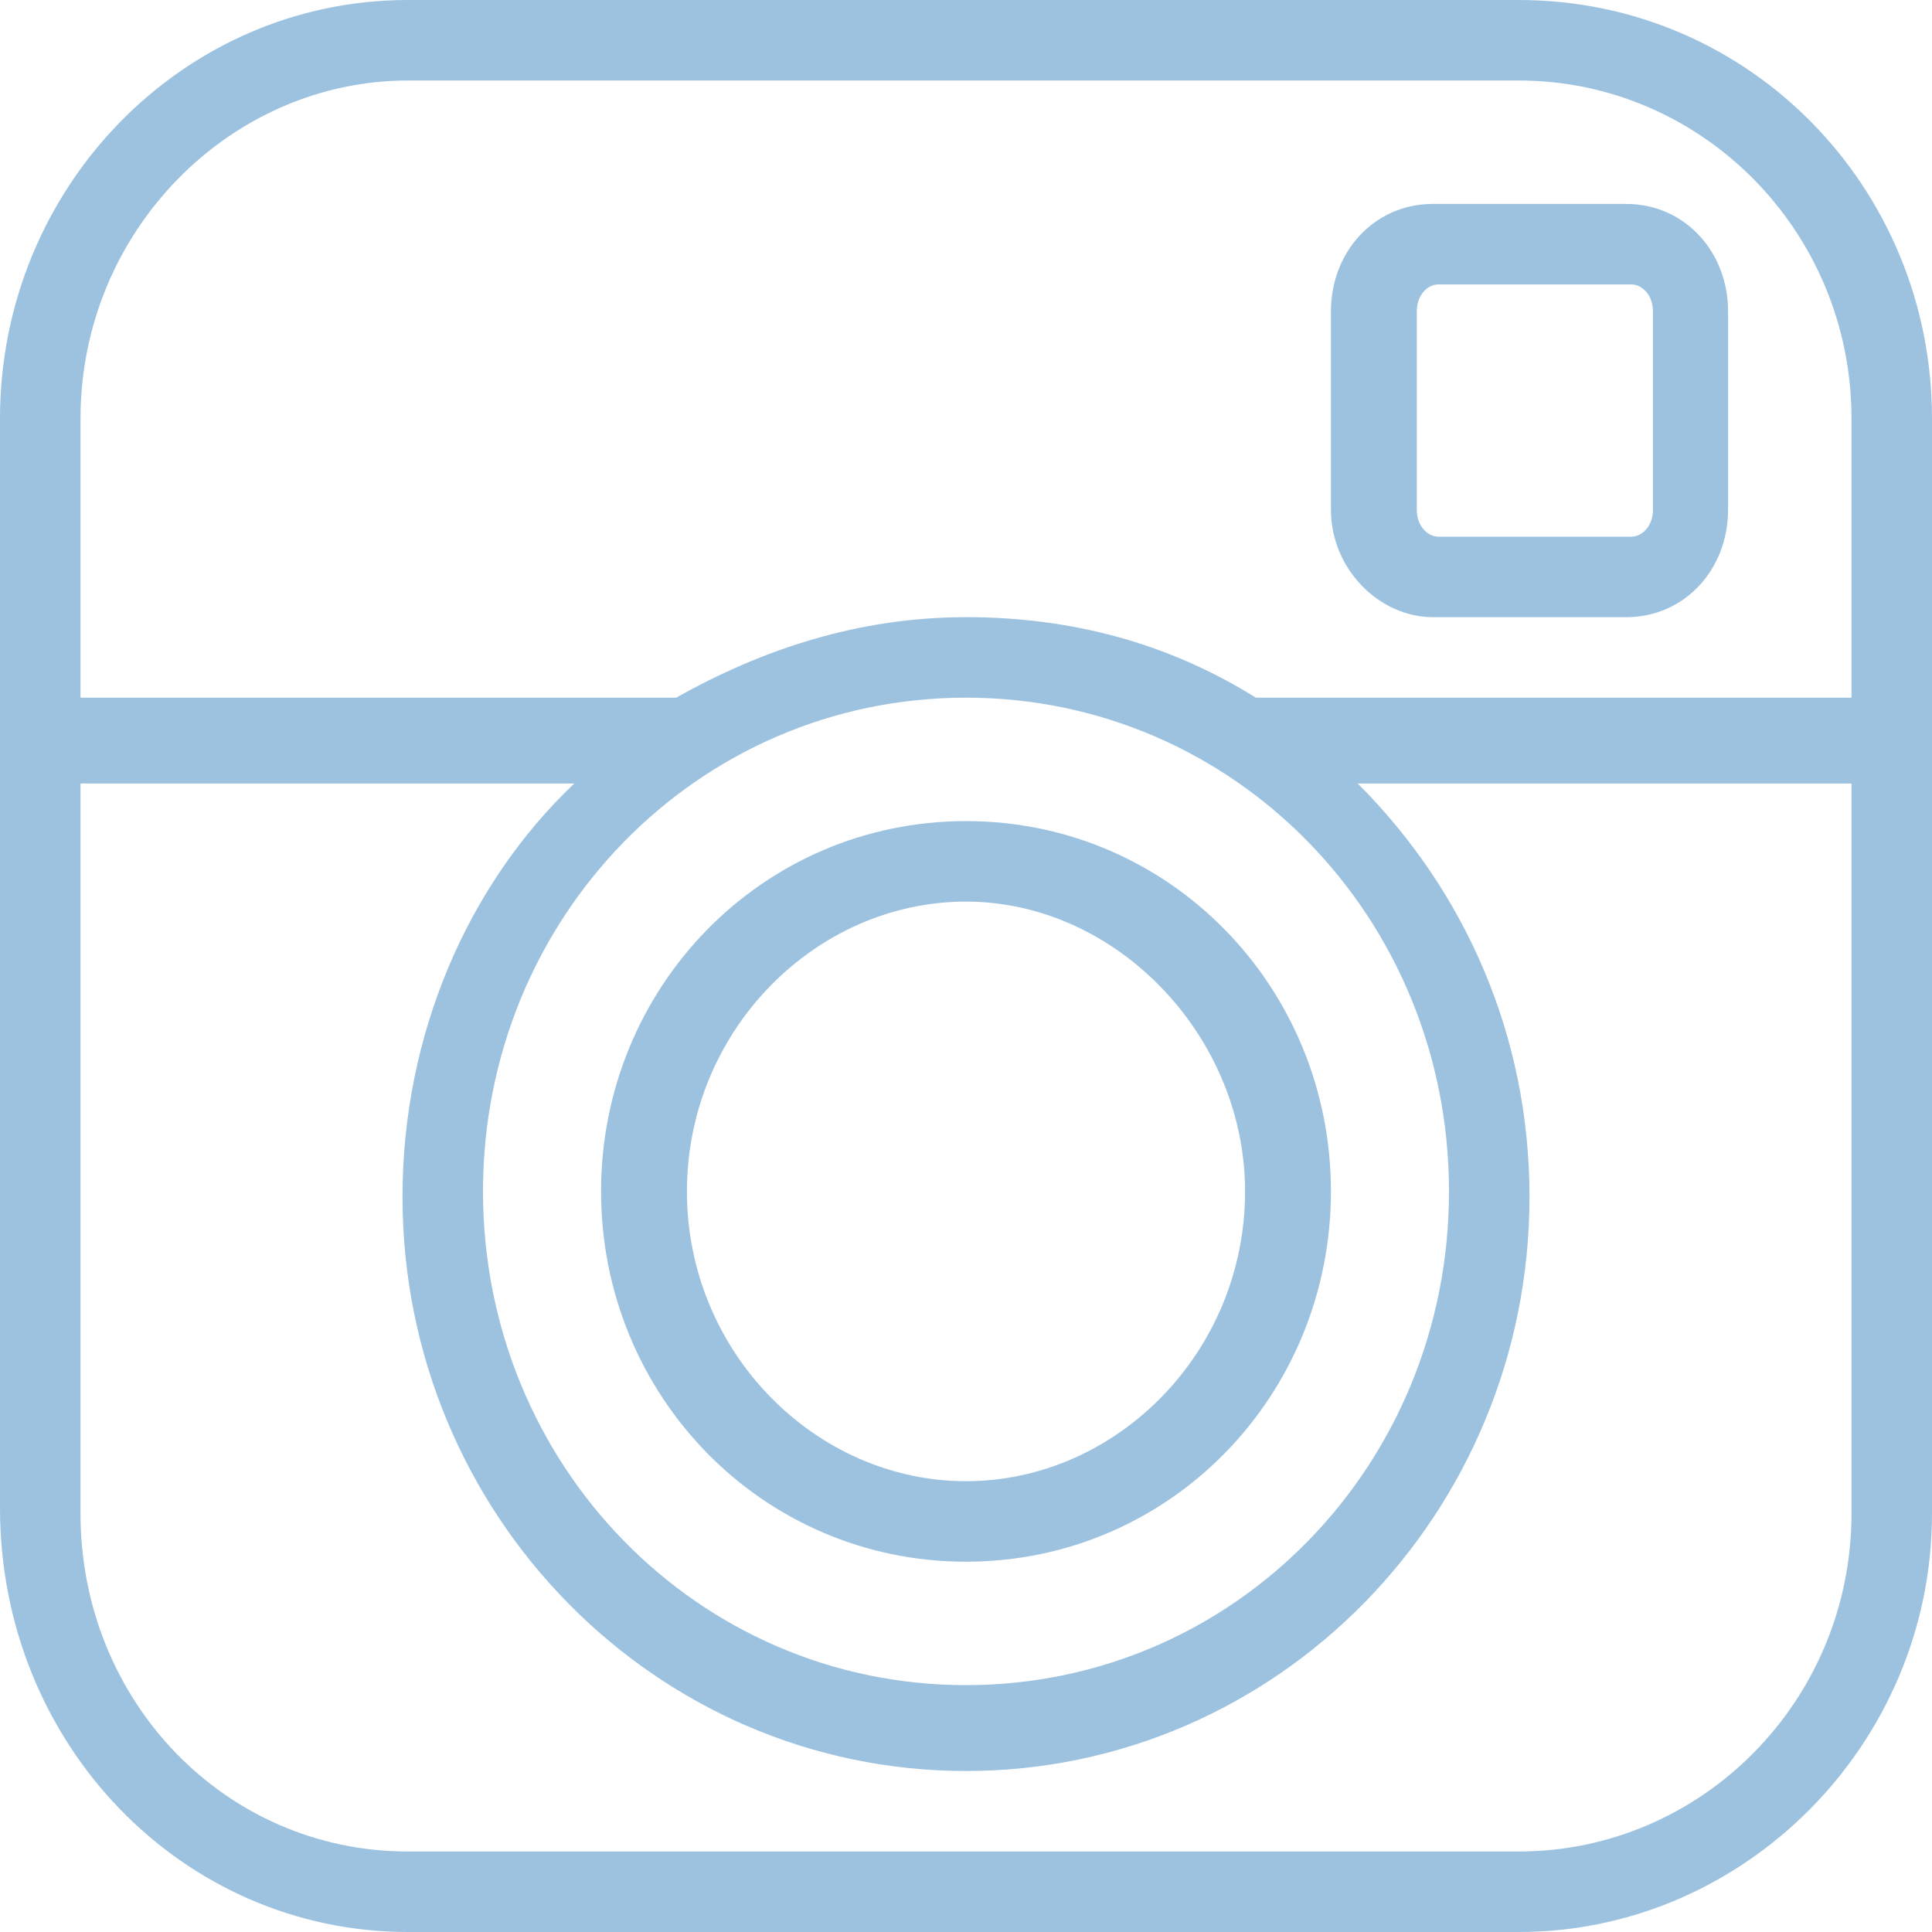
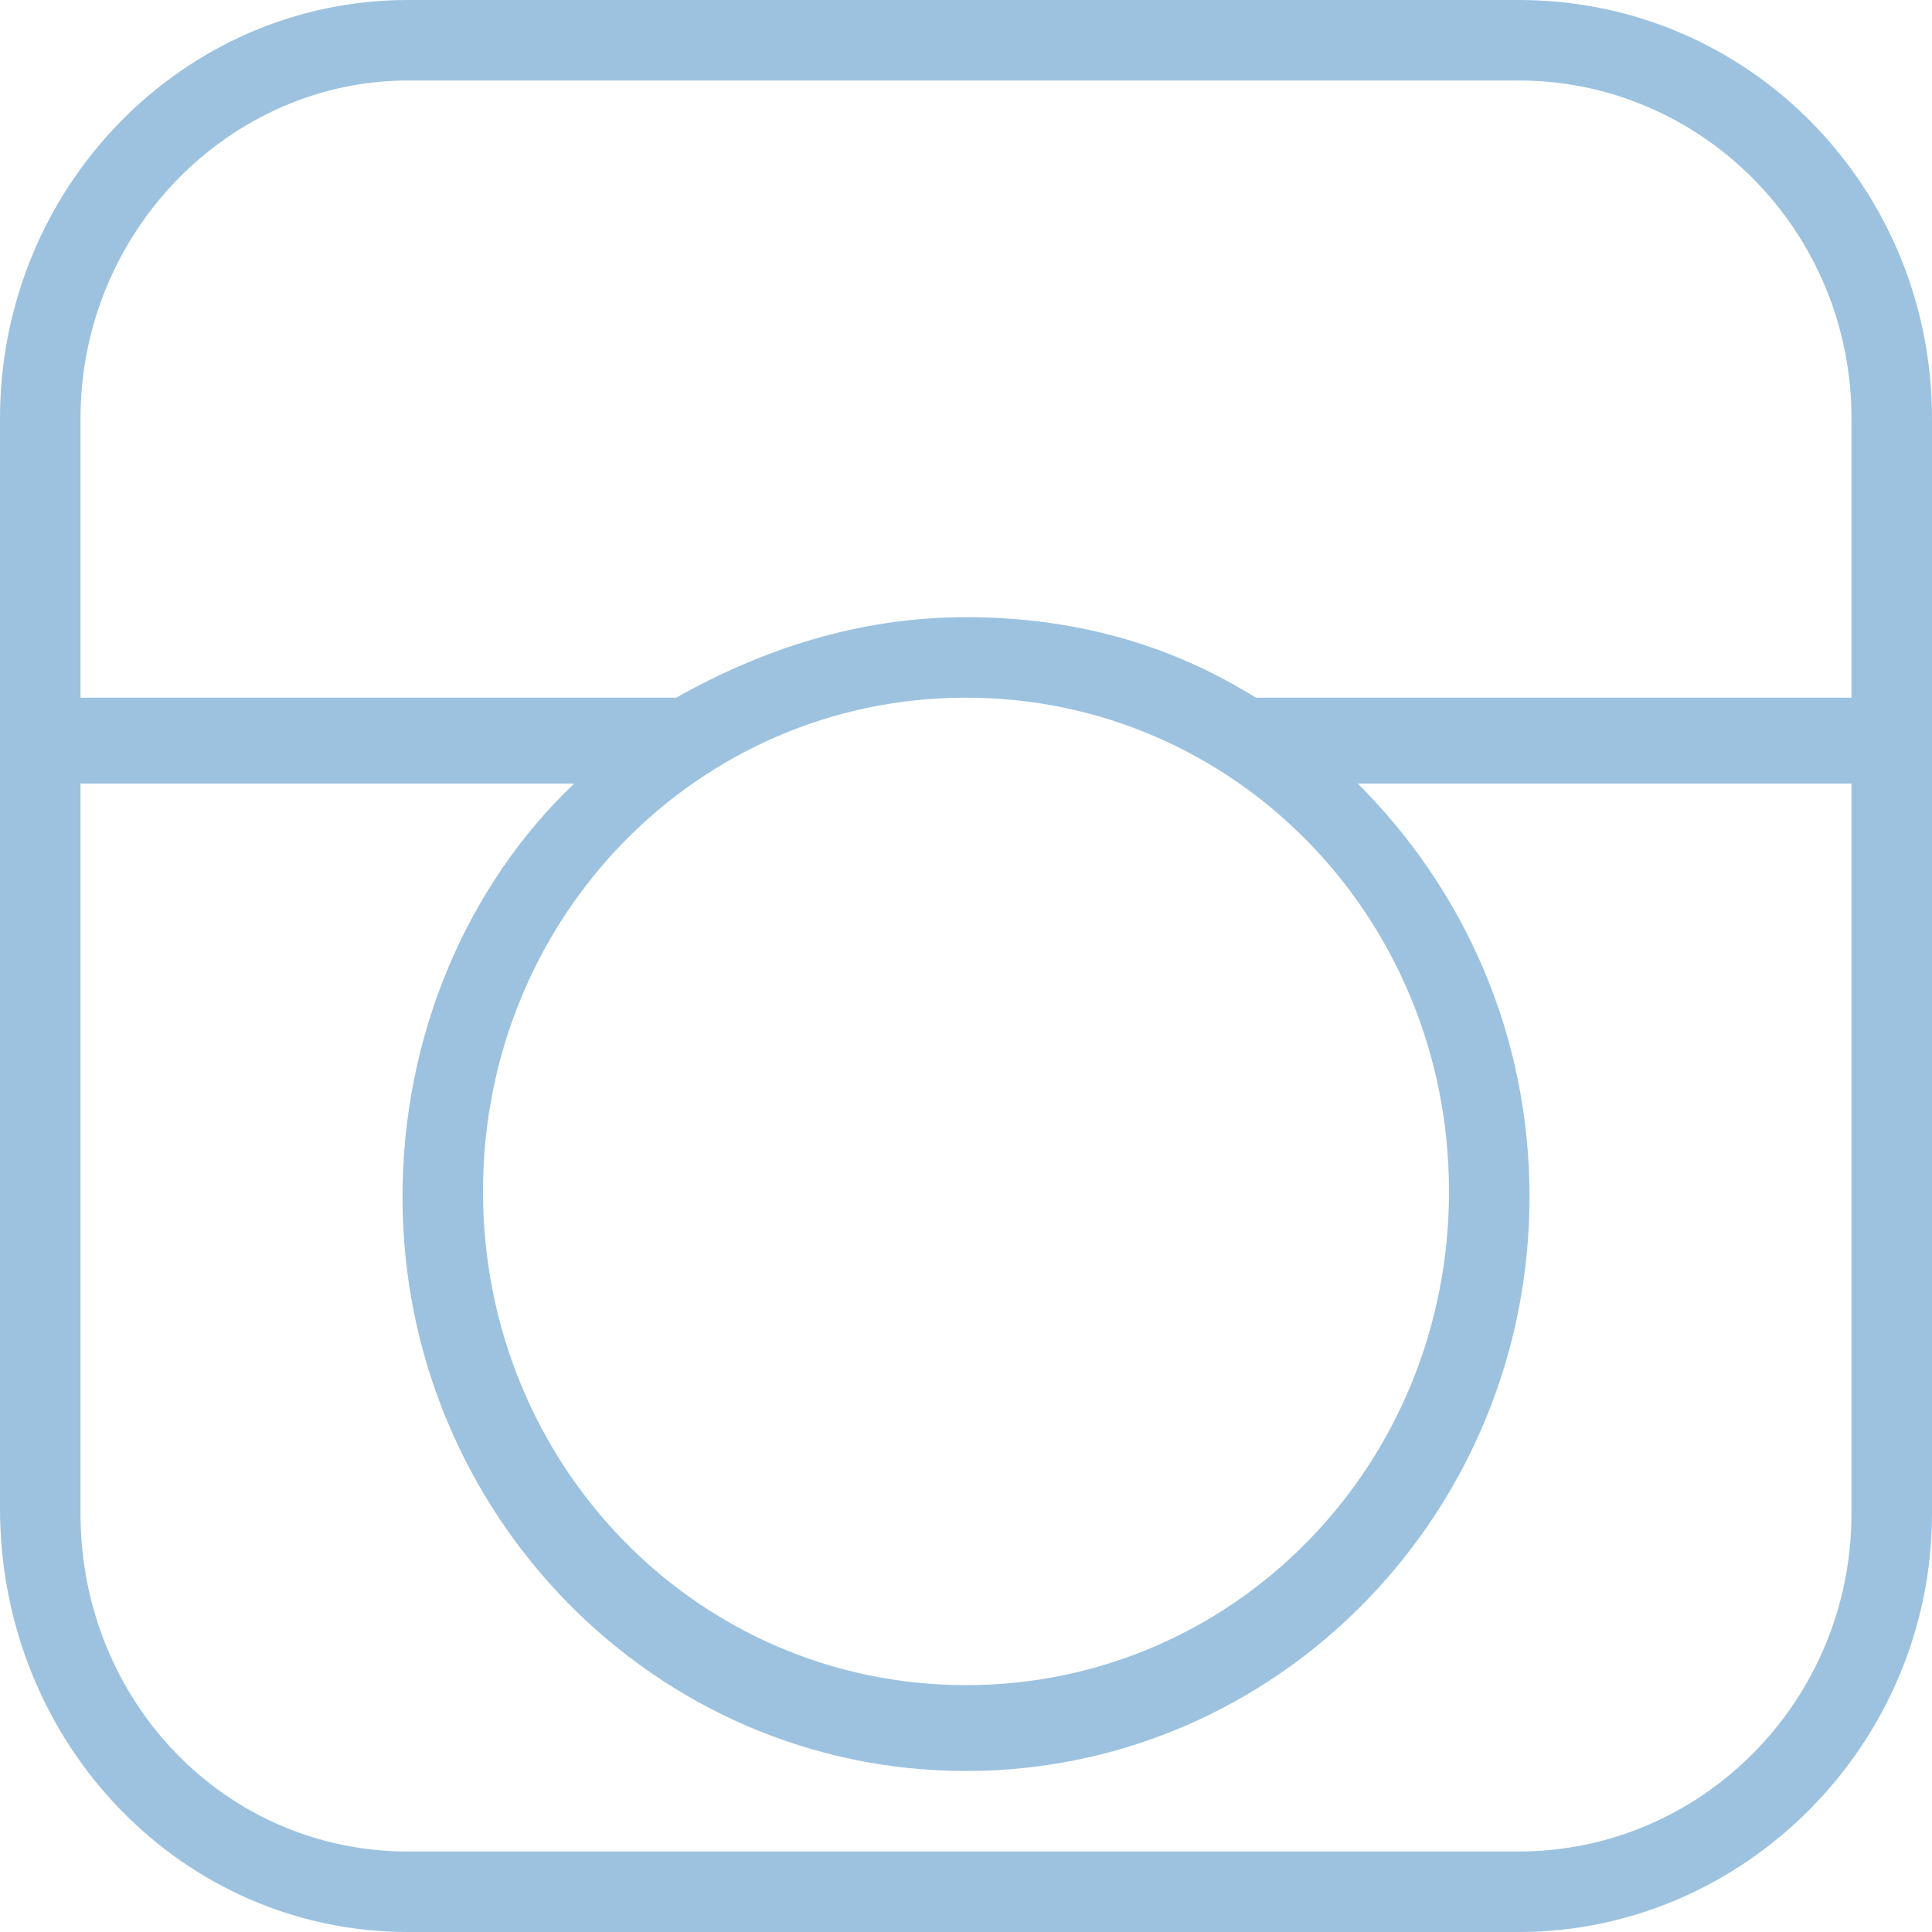
<svg xmlns="http://www.w3.org/2000/svg" id="Capa_1" x="0px" y="0px" viewBox="0 0 36 36" style="enable-background:new 0 0 36 36;" xml:space="preserve">
  <style type="text/css"> .st0{fill:#9CC2E0;} </style>
  <g>
    <g>
-       <path class="st0" d="M30.3,3.8h-3.6c-1.1,0-1.9,0.9-1.9,2v3.7c0,1.1,0.9,2,1.9,2h3.6c1.1,0,1.9-0.9,1.9-2V5.8 C32.2,4.7,31.4,3.8,30.3,3.8z M30.8,9.5c0,0.3-0.2,0.5-0.4,0.5h-3.6c-0.2,0-0.4-0.2-0.4-0.5V5.8c0-0.3,0.2-0.5,0.4-0.5h3.6 c0.2,0,0.4,0.2,0.4,0.5V9.5z" />
      <path class="st0" d="M28.3,0H7.6C3.4,0,0,3.5,0,7.8V13v1.5v13.6C0,32.5,3.4,36,7.6,36h20.7c4.2,0,7.7-3.5,7.7-7.8V14.6V13V7.8 C36,3.5,32.6,0,28.3,0z M34.5,28.2c0,3.5-2.8,6.3-6.2,6.3H7.6c-3.4,0-6.1-2.8-6.1-6.3V14.6h9.2c-2,1.9-3.2,4.7-3.2,7.7 C7.5,28.2,12.2,33,18,33s10.5-4.8,10.5-10.7c0-3-1.2-5.7-3.2-7.7h9.2V28.2z M27,22.2c0,5.1-4,9.2-9,9.2s-9-4.1-9-9.2s4-9.2,9-9.2 S27,17.1,27,22.2z M23.4,13c-1.6-1-3.4-1.5-5.4-1.5s-3.8,0.6-5.4,1.5H1.5V7.8c0-3.5,2.8-6.3,6.1-6.3h20.7c3.4,0,6.2,2.8,6.2,6.3 V13H23.4z" />
-       <path class="st0" d="M11.2,22.2c0,3.8,3,6.9,6.8,6.9s6.8-3.1,6.8-6.9s-3-6.9-6.8-6.9S11.2,18.4,11.2,22.2z M23.2,22.2 c0,3-2.4,5.4-5.2,5.4s-5.2-2.4-5.2-5.4s2.4-5.4,5.2-5.4S23.2,19.3,23.2,22.2z" />
    </g>
  </g>
</svg>